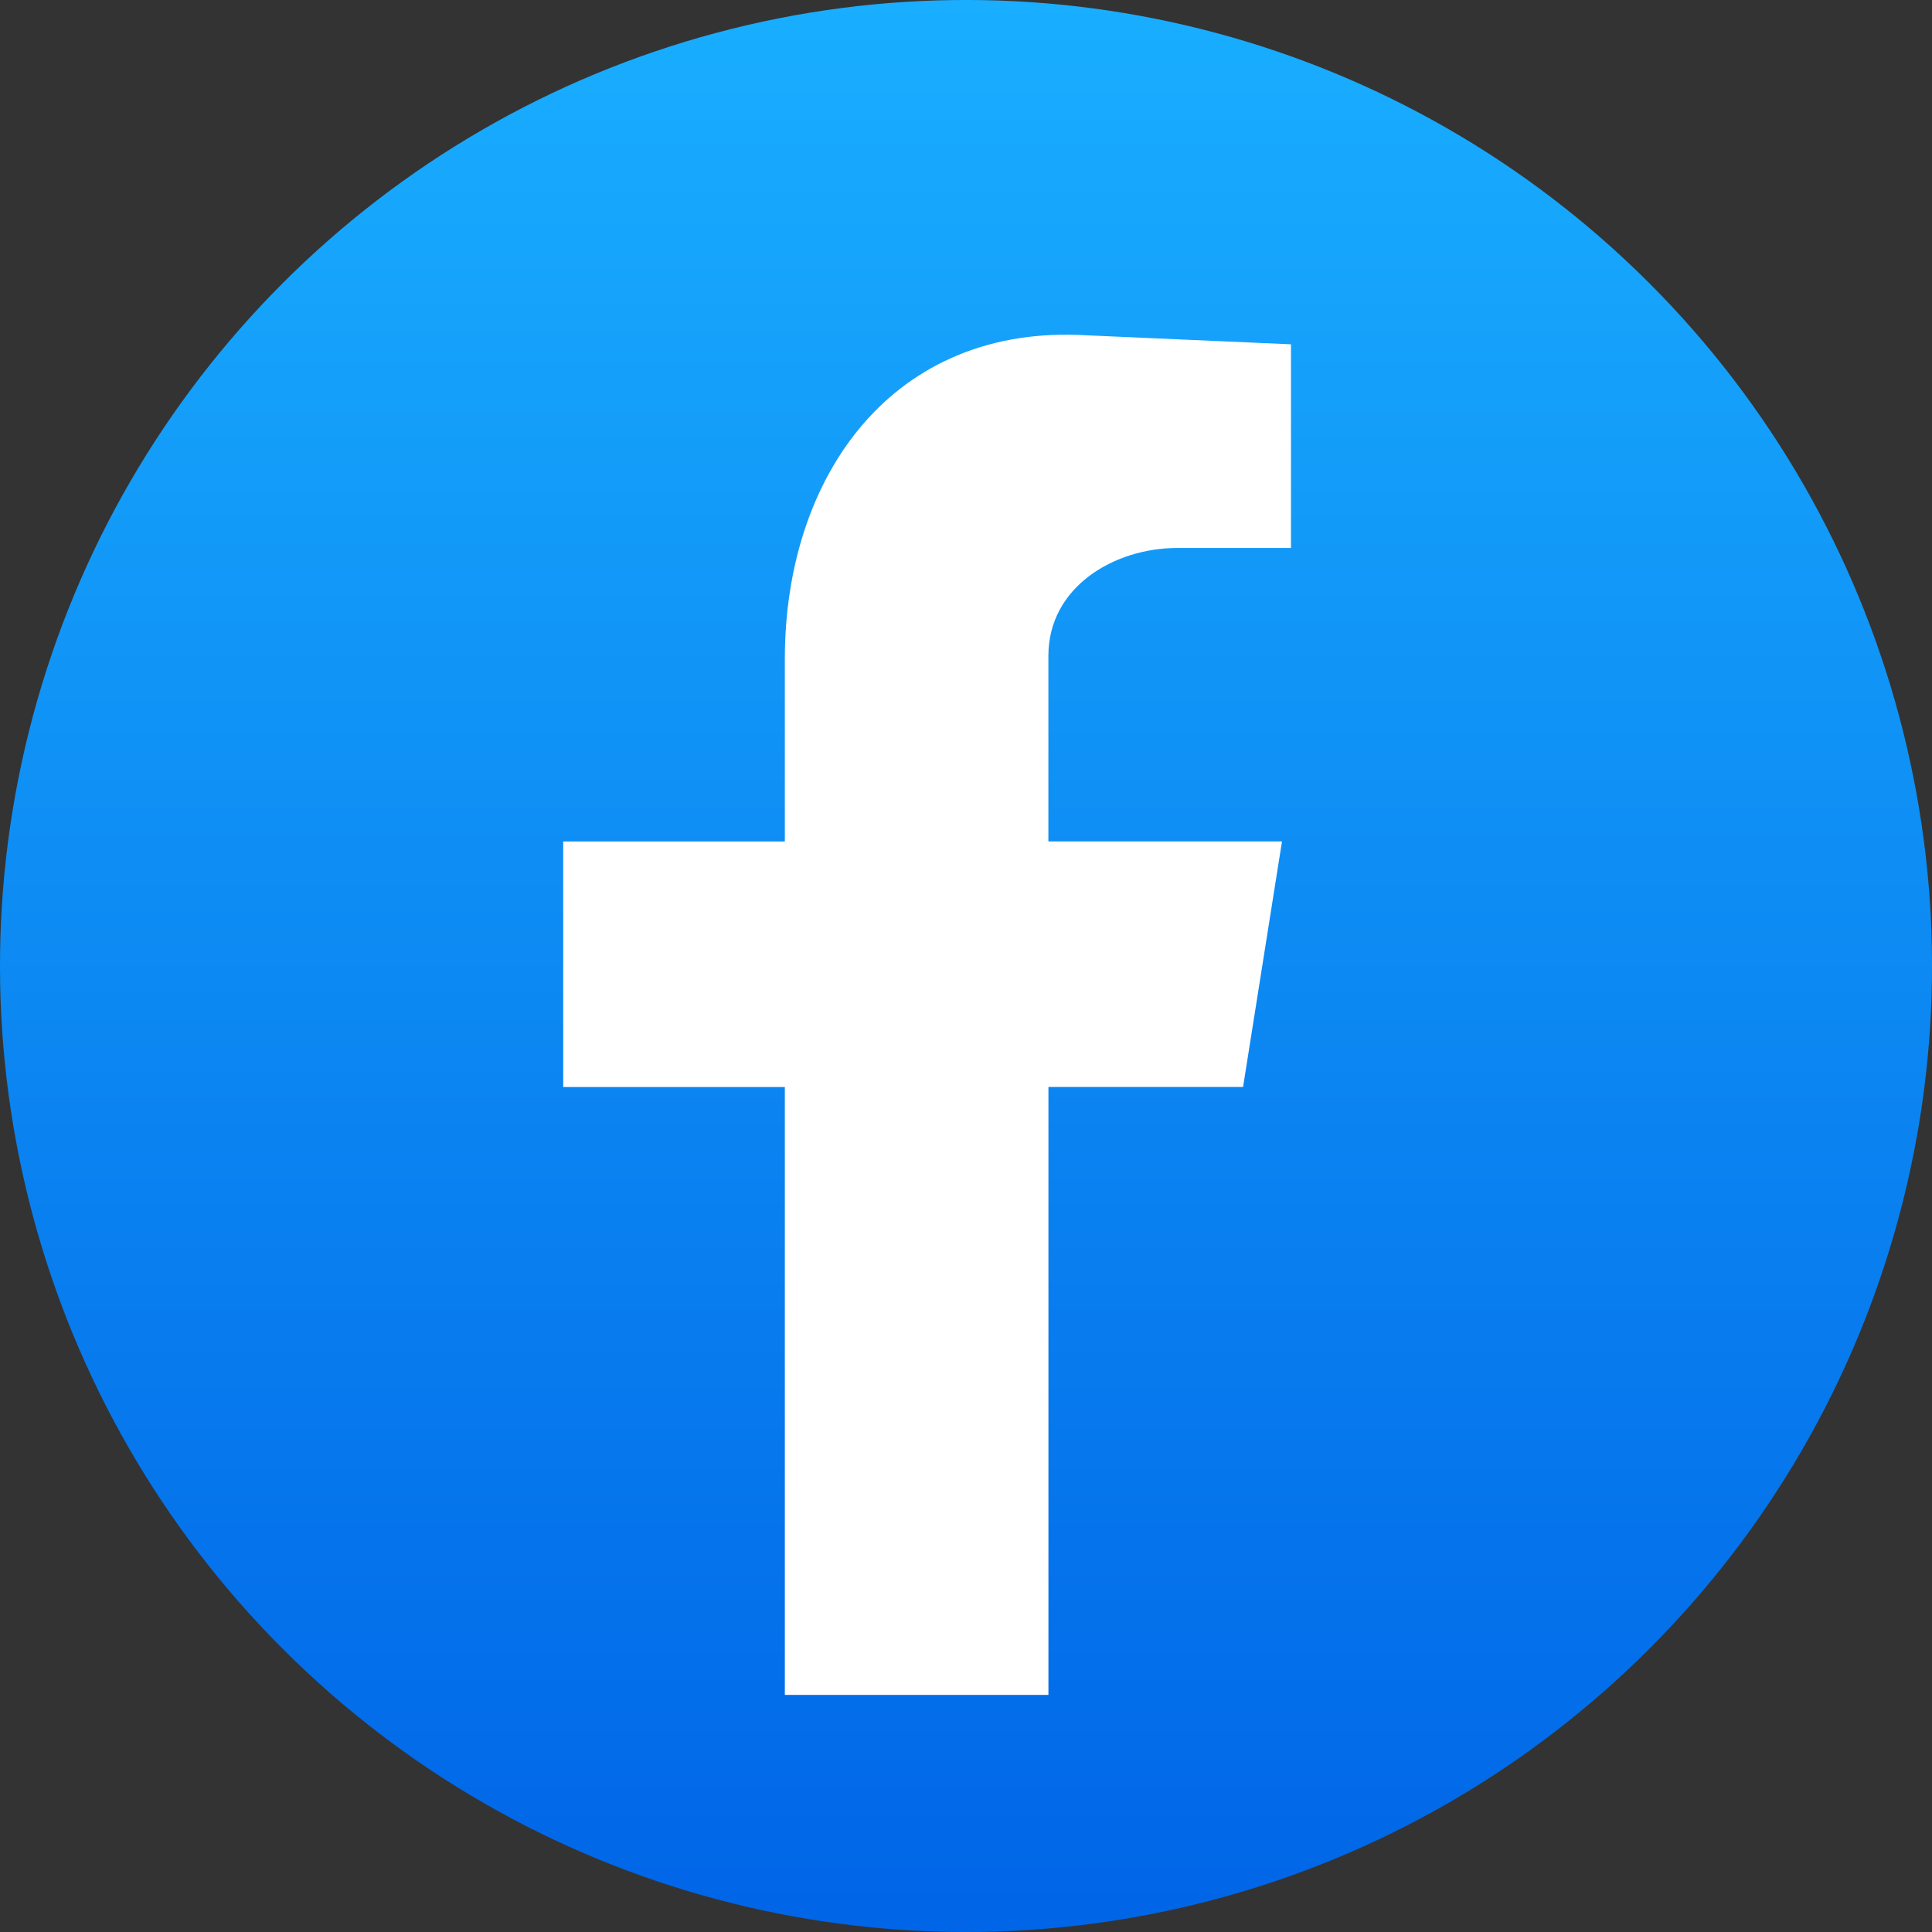
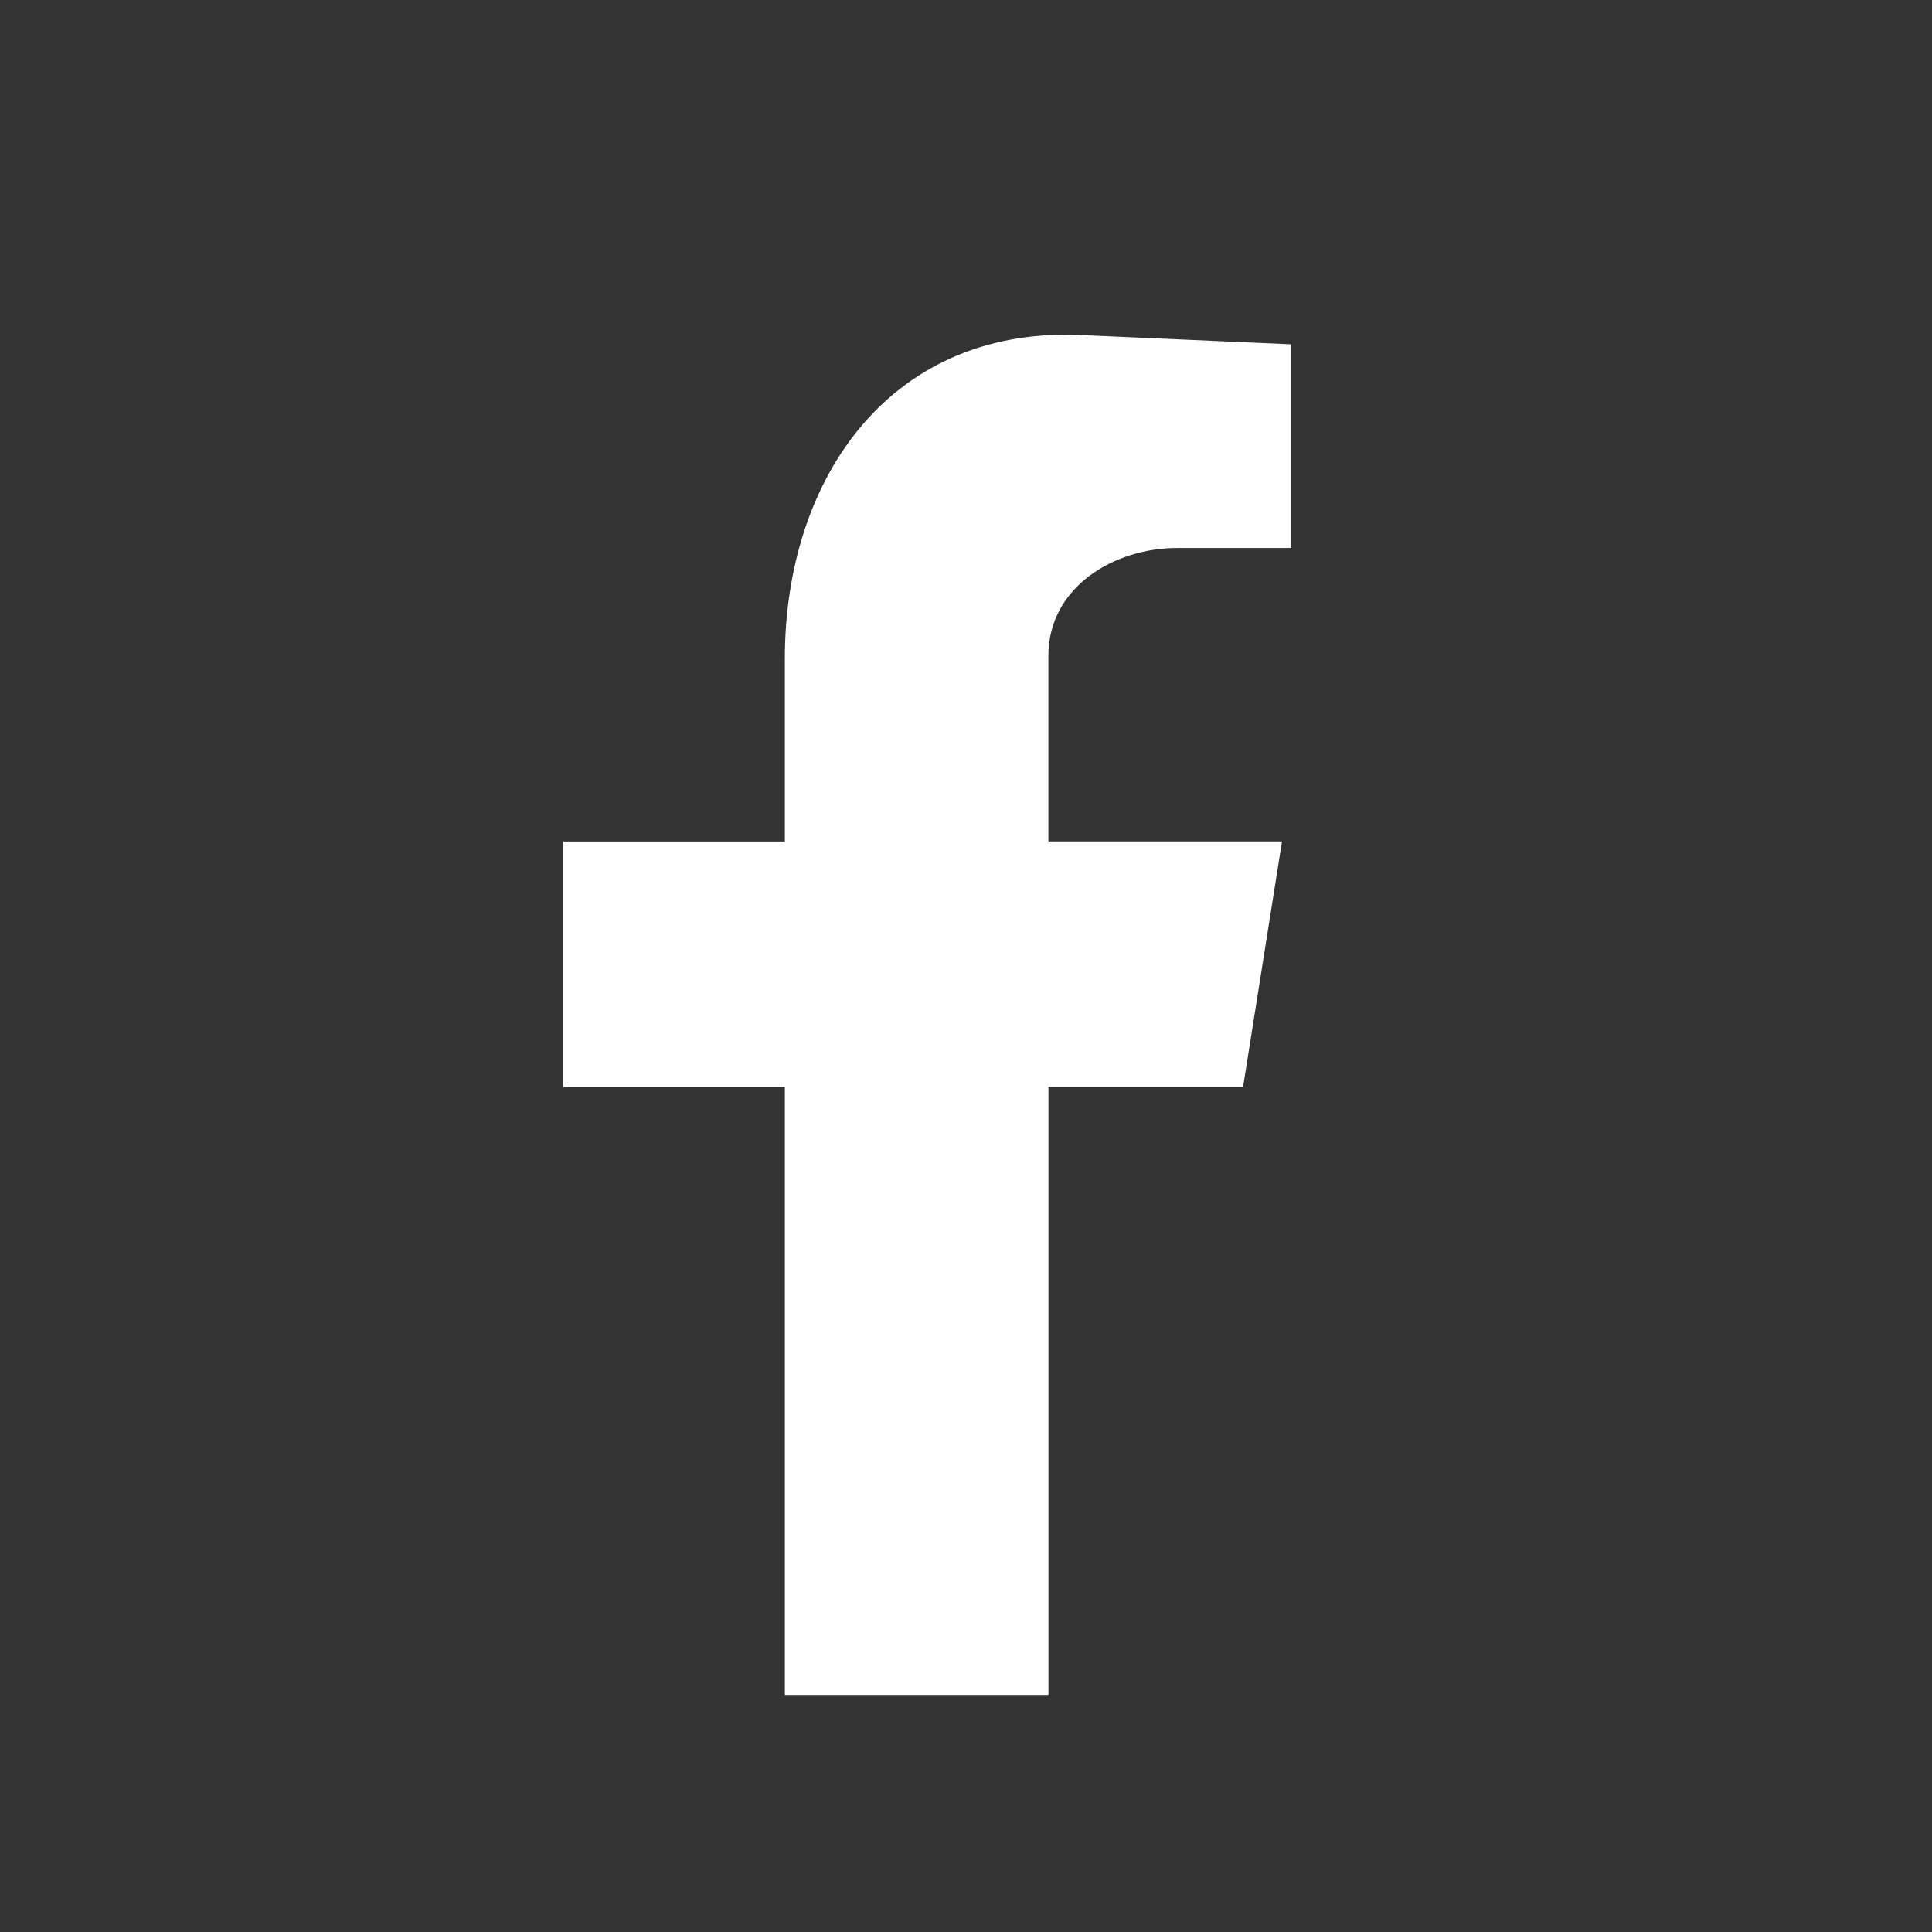
<svg xmlns="http://www.w3.org/2000/svg" id="Layer_2" viewBox="0 0 391.6 391.6">
  <rect x="0" y="0" width="391.6" height="391.6" fill="#333333" stroke="none" />
  <defs>
    <style>
      .cls-1 {
        fill: #fff;
        fill-rule: evenodd;
      }

      .cls-2 {
        fill: url(#linear-gradient);
      }
    </style>
    <linearGradient id="linear-gradient" x1="195.8" y1="0" x2="195.8" y2="391.6" gradientTransform="translate(195.8 -81.1) rotate(45)" gradientUnits="userSpaceOnUse">
      <stop offset="0" stop-color="#19aeff" />
      <stop offset="1" stop-color="#0065e7" />
    </linearGradient>
  </defs>
  <g id="Layer_2-2" data-name="Layer_2">
    <g>
-       <circle class="cls-2" cx="195.8" cy="195.8" r="195.8" transform="translate(-81.1 195.8) rotate(-45)" />
      <path class="cls-1" d="M159.09,343.54h53.42v-123.22h39.45l7.89-49.77h-47.35v-37.63c0-13.96,13.35-21.85,26.1-21.85h23.07v-41.28l-41.28-1.82c-39.45-2.43-61.31,28.53-61.31,65.56v37.03h-44.92v49.77h44.92v123.22Z" />
    </g>
  </g>
</svg>